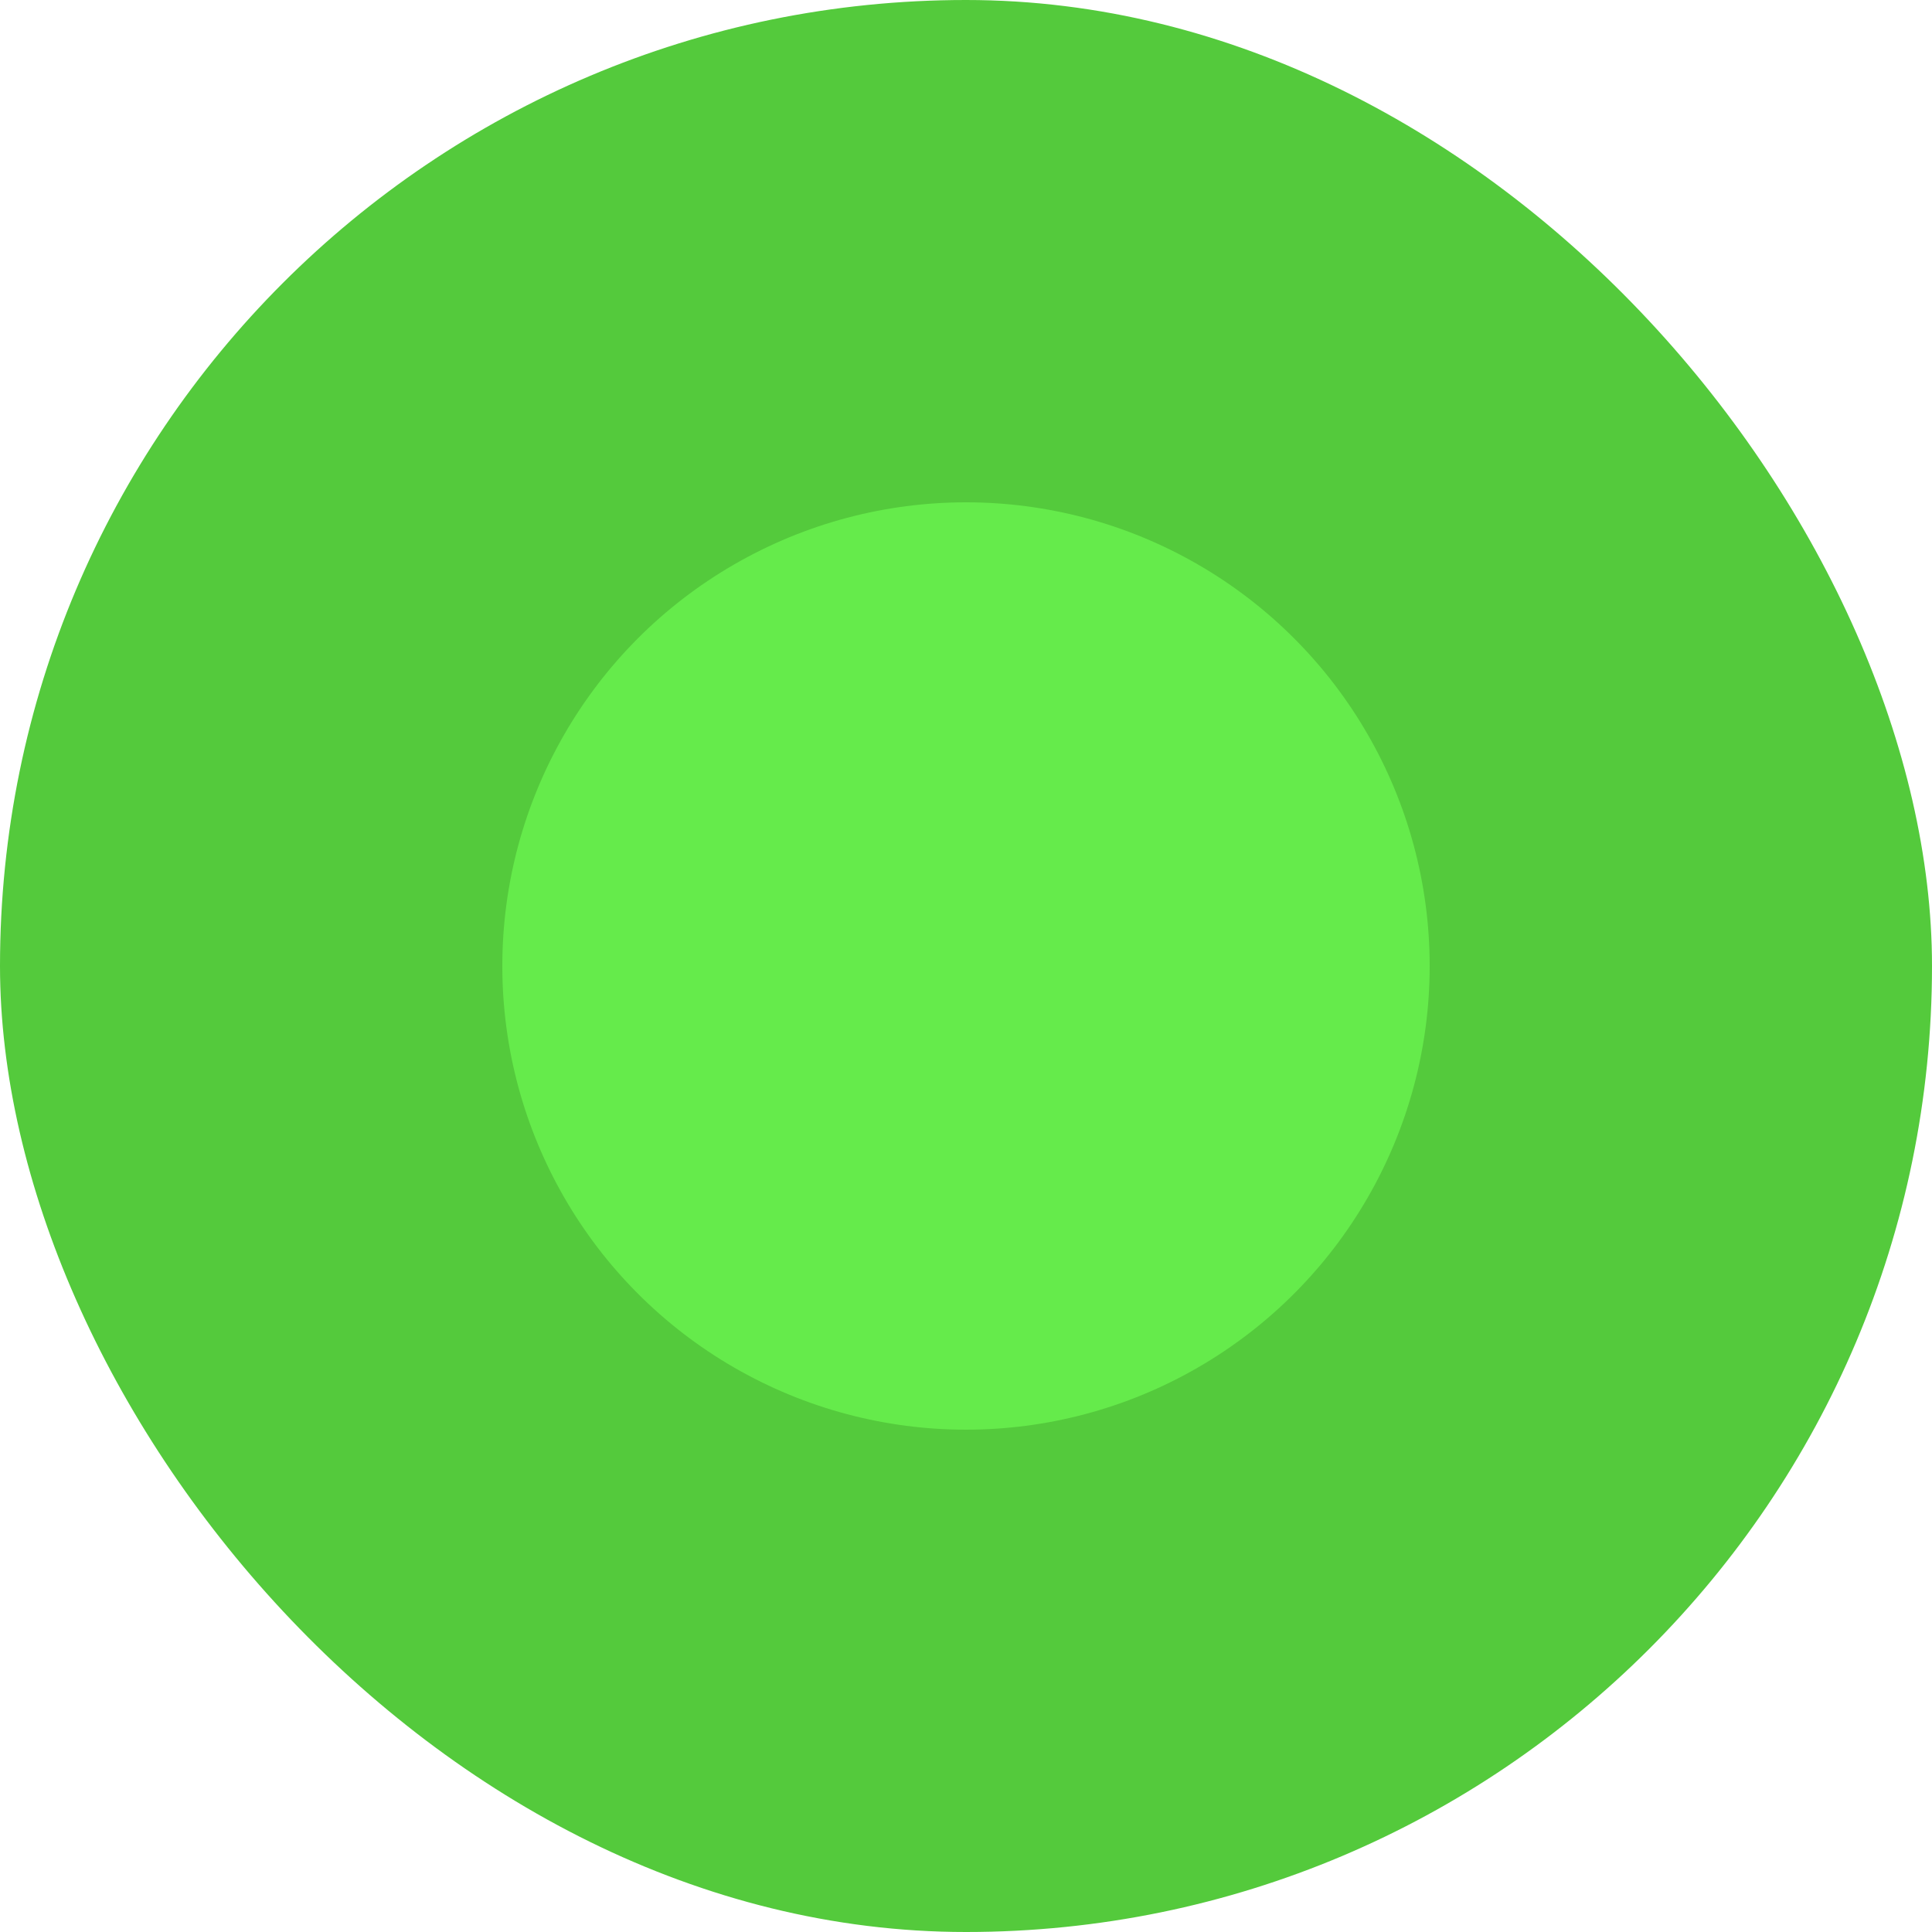
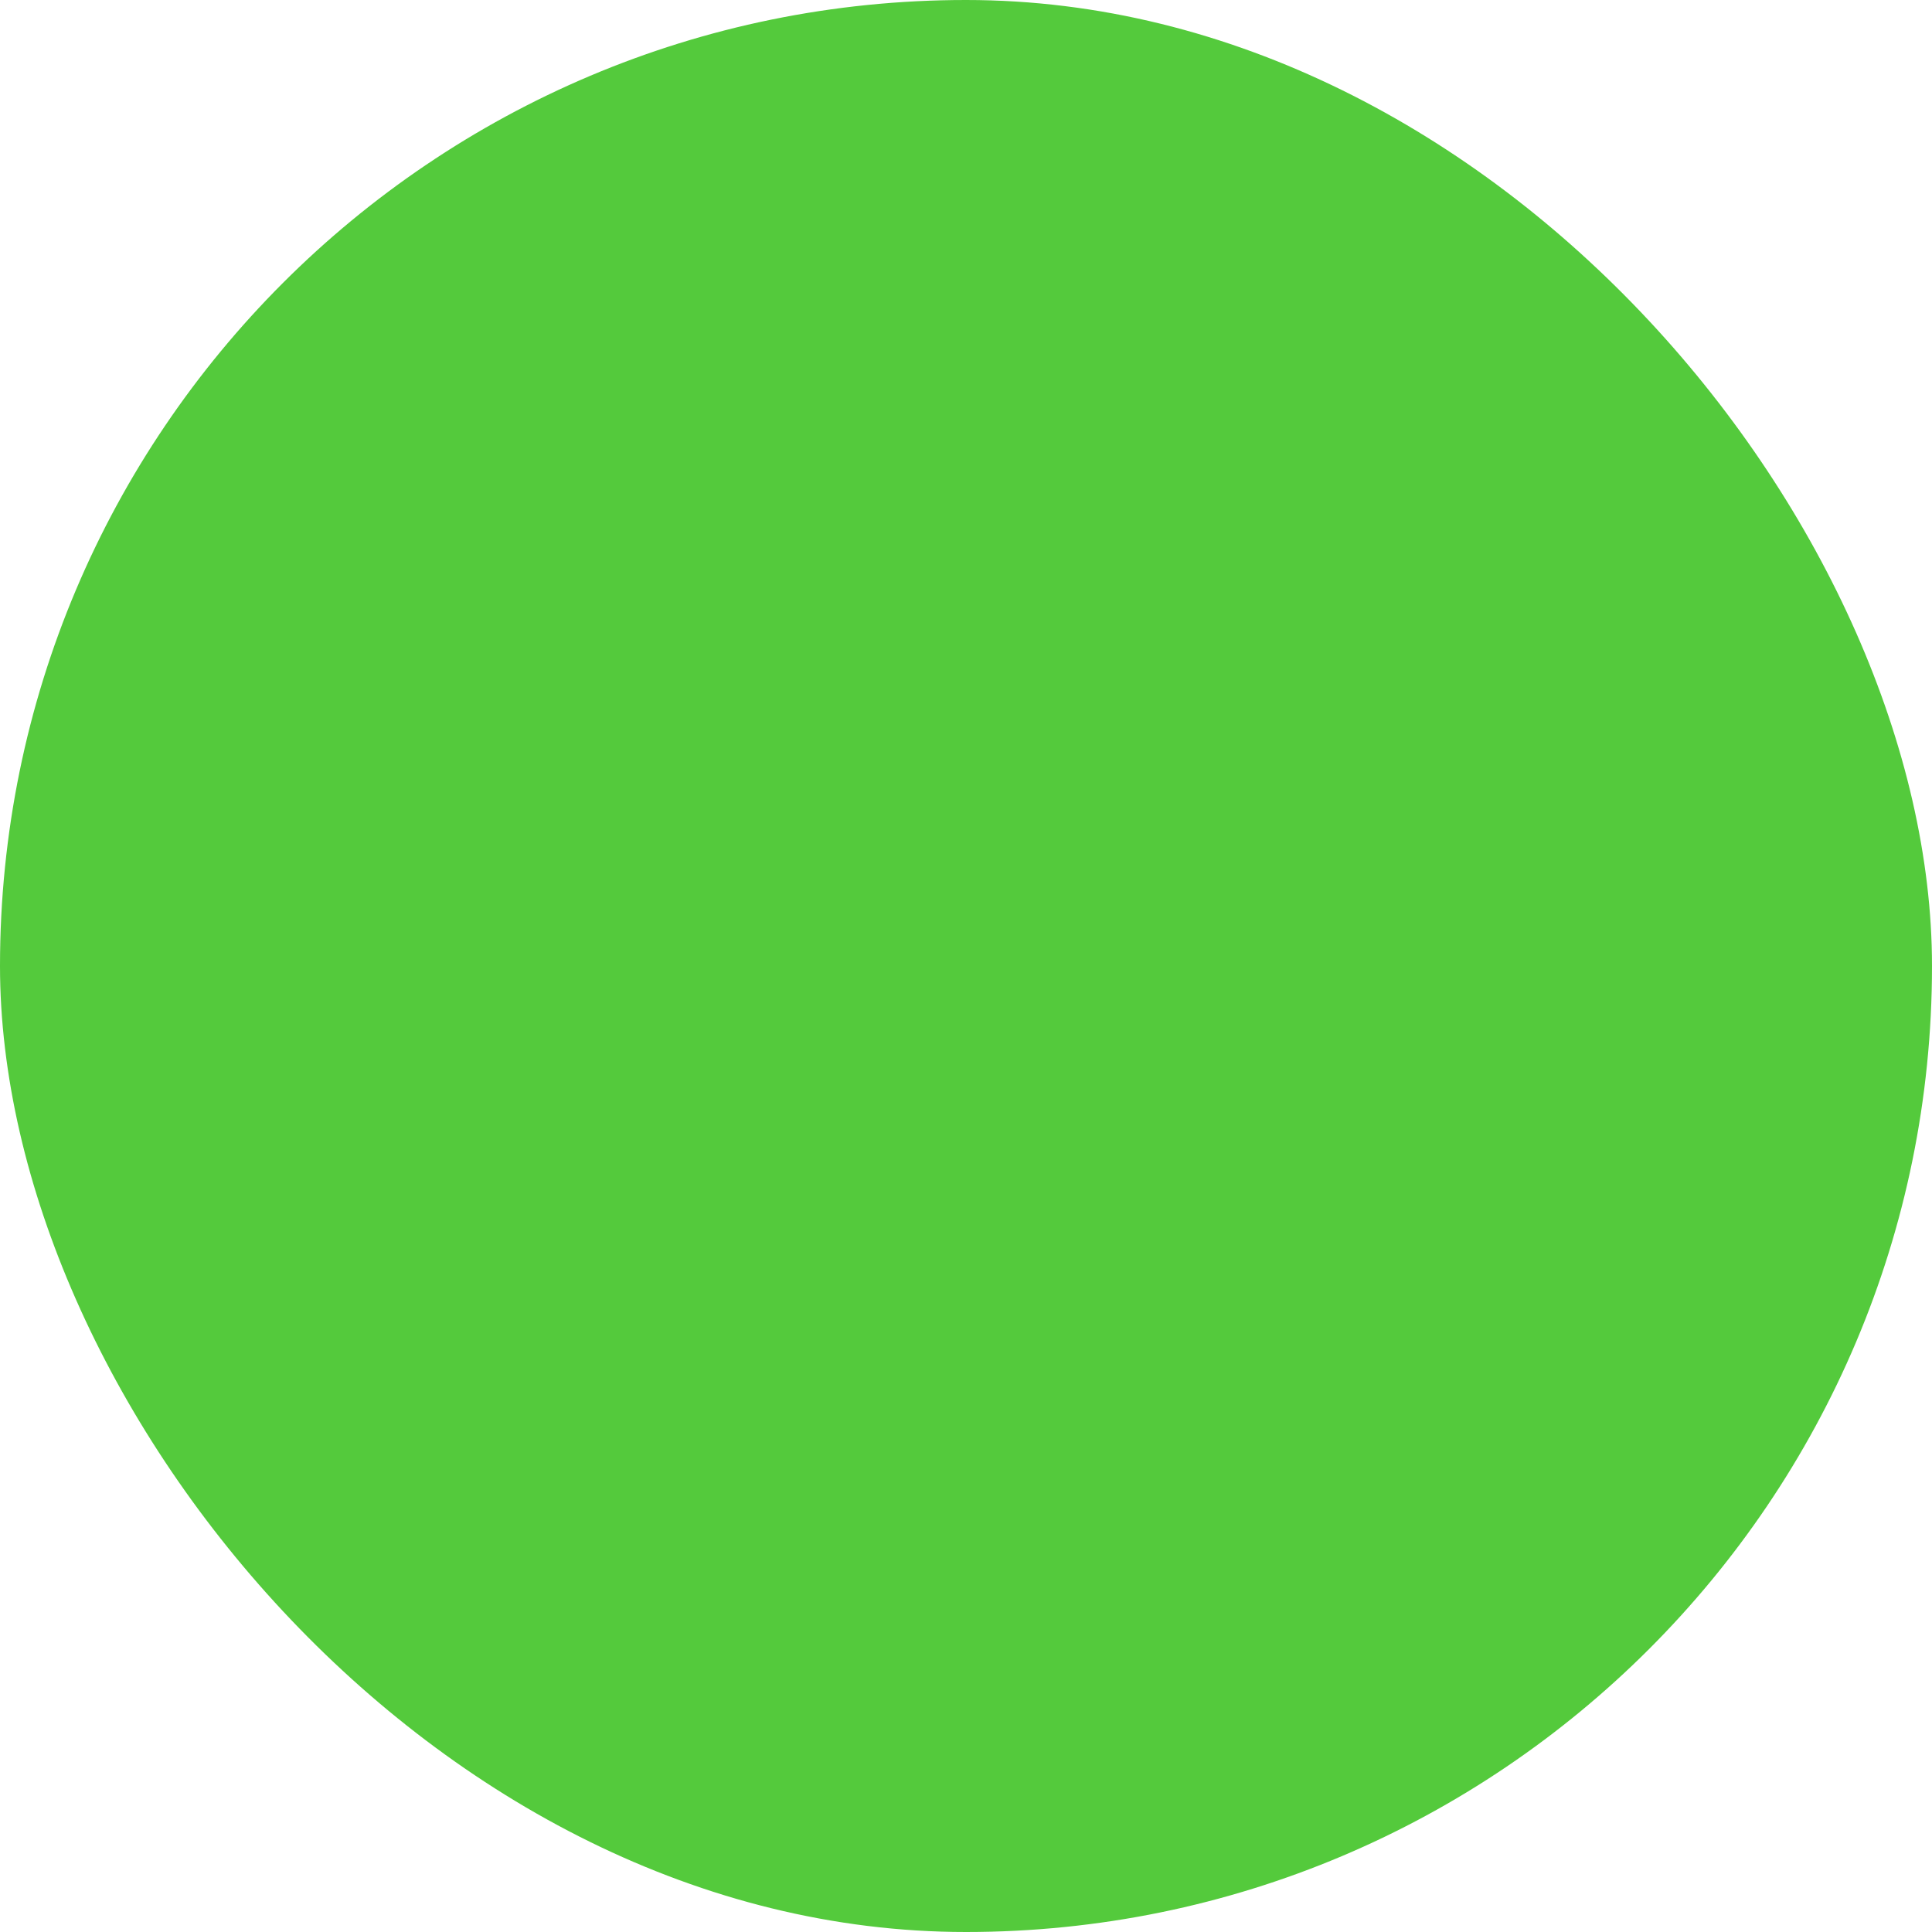
<svg xmlns="http://www.w3.org/2000/svg" fill="none" height="100%" overflow="visible" preserveAspectRatio="none" style="display: block;" viewBox="0 0 20 20" width="100%">
  <g id="Status Icon Container">
    <rect fill="#54CA3C" height="20" rx="10" width="20" />
    <g filter="url(#filter0_d_0_725)" id="Ellipse 3">
-       <circle cx="10" cy="10" fill="#65EB4B" r="4.8" />
-     </g>
+       </g>
  </g>
  <defs>
    <filter color-interpolation-filters="sRGB" filterUnits="userSpaceOnUse" height="16" id="filter0_d_0_725" width="16" x="2" y="2">
      <feFlood flood-opacity="0" result="BackgroundImageFix" />
      <feColorMatrix in="SourceAlpha" result="hardAlpha" type="matrix" values="0 0 0 0 0 0 0 0 0 0 0 0 0 0 0 0 0 0 127 0" />
      <feOffset />
      <feGaussianBlur stdDeviation="1.6" />
      <feComposite in2="hardAlpha" operator="out" />
      <feColorMatrix type="matrix" values="0 0 0 0 0.254 0 0 0 0 0.572 0 0 0 0 0.212 0 0 0 0.62 0" />
      <feBlend in2="BackgroundImageFix" mode="normal" result="effect1_dropShadow_0_725" />
      <feBlend in="SourceGraphic" in2="effect1_dropShadow_0_725" mode="normal" result="shape" />
    </filter>
  </defs>
</svg>